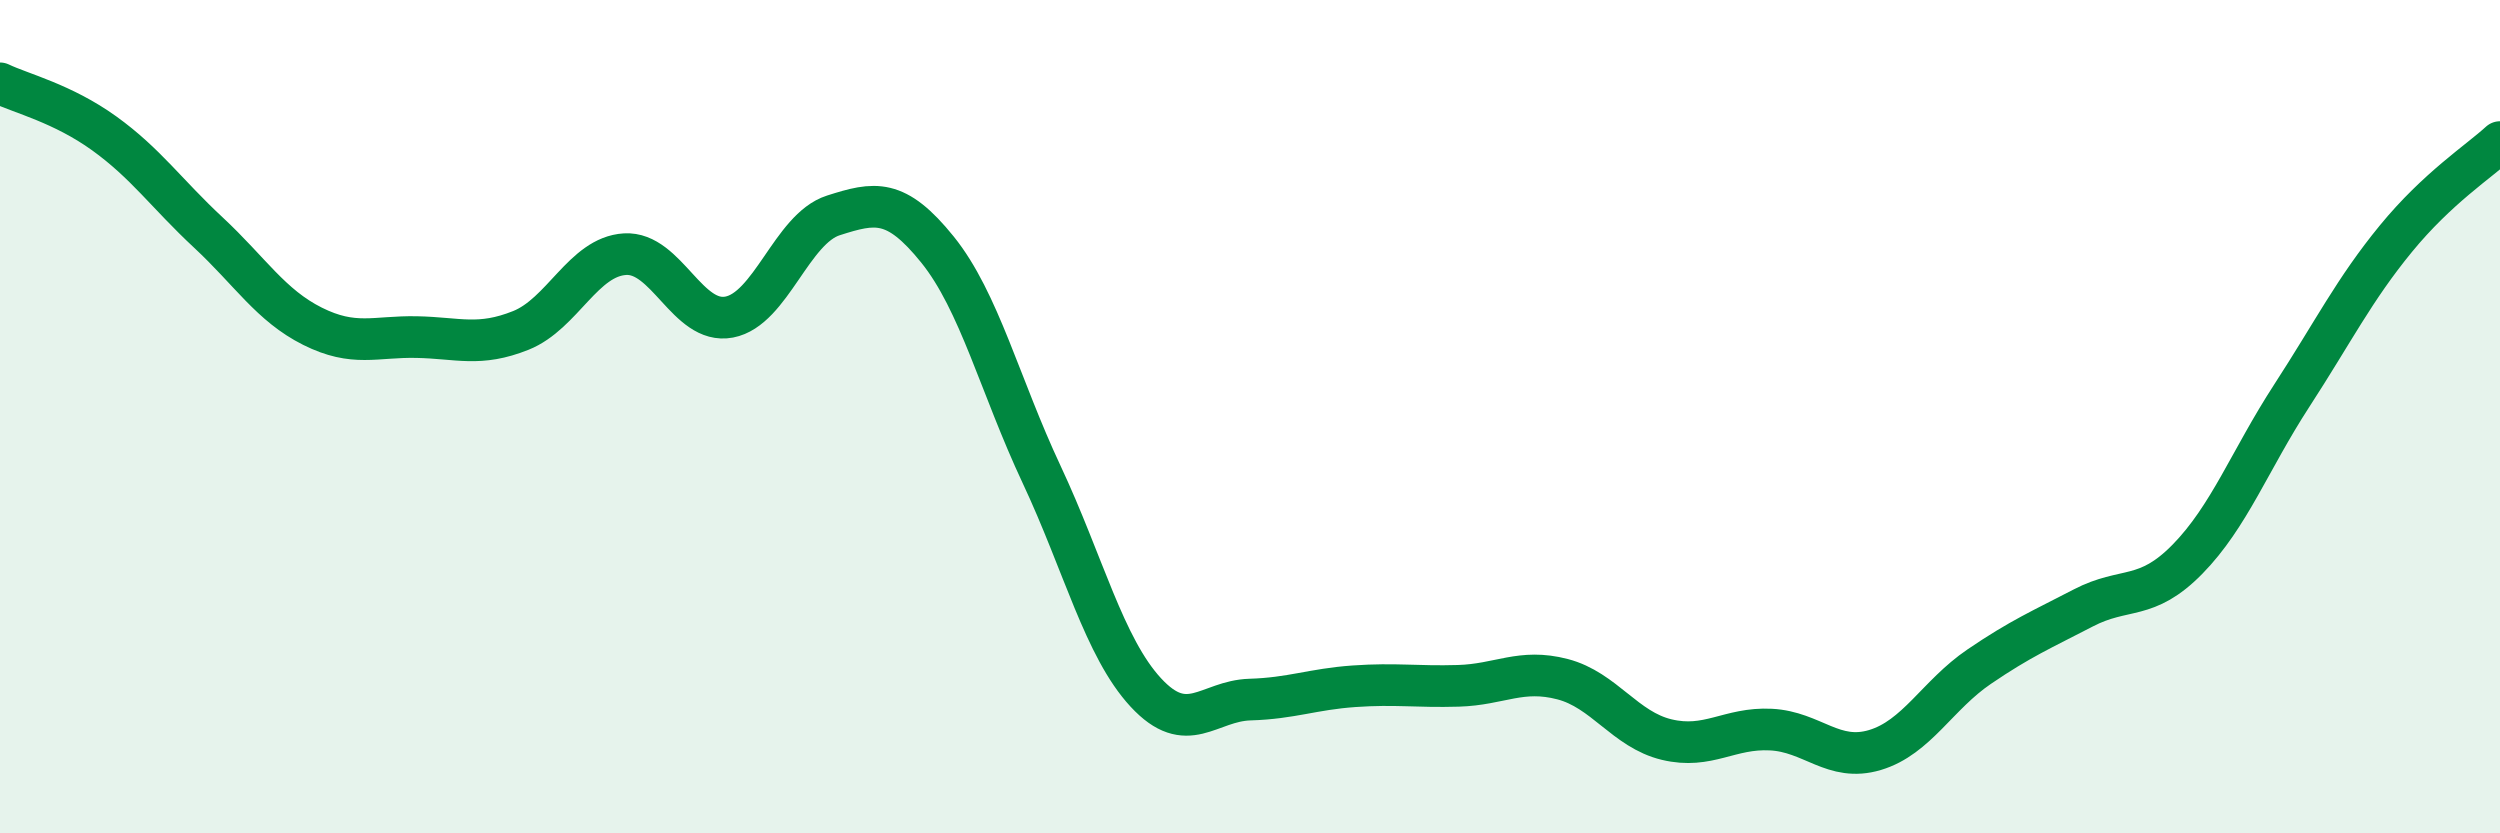
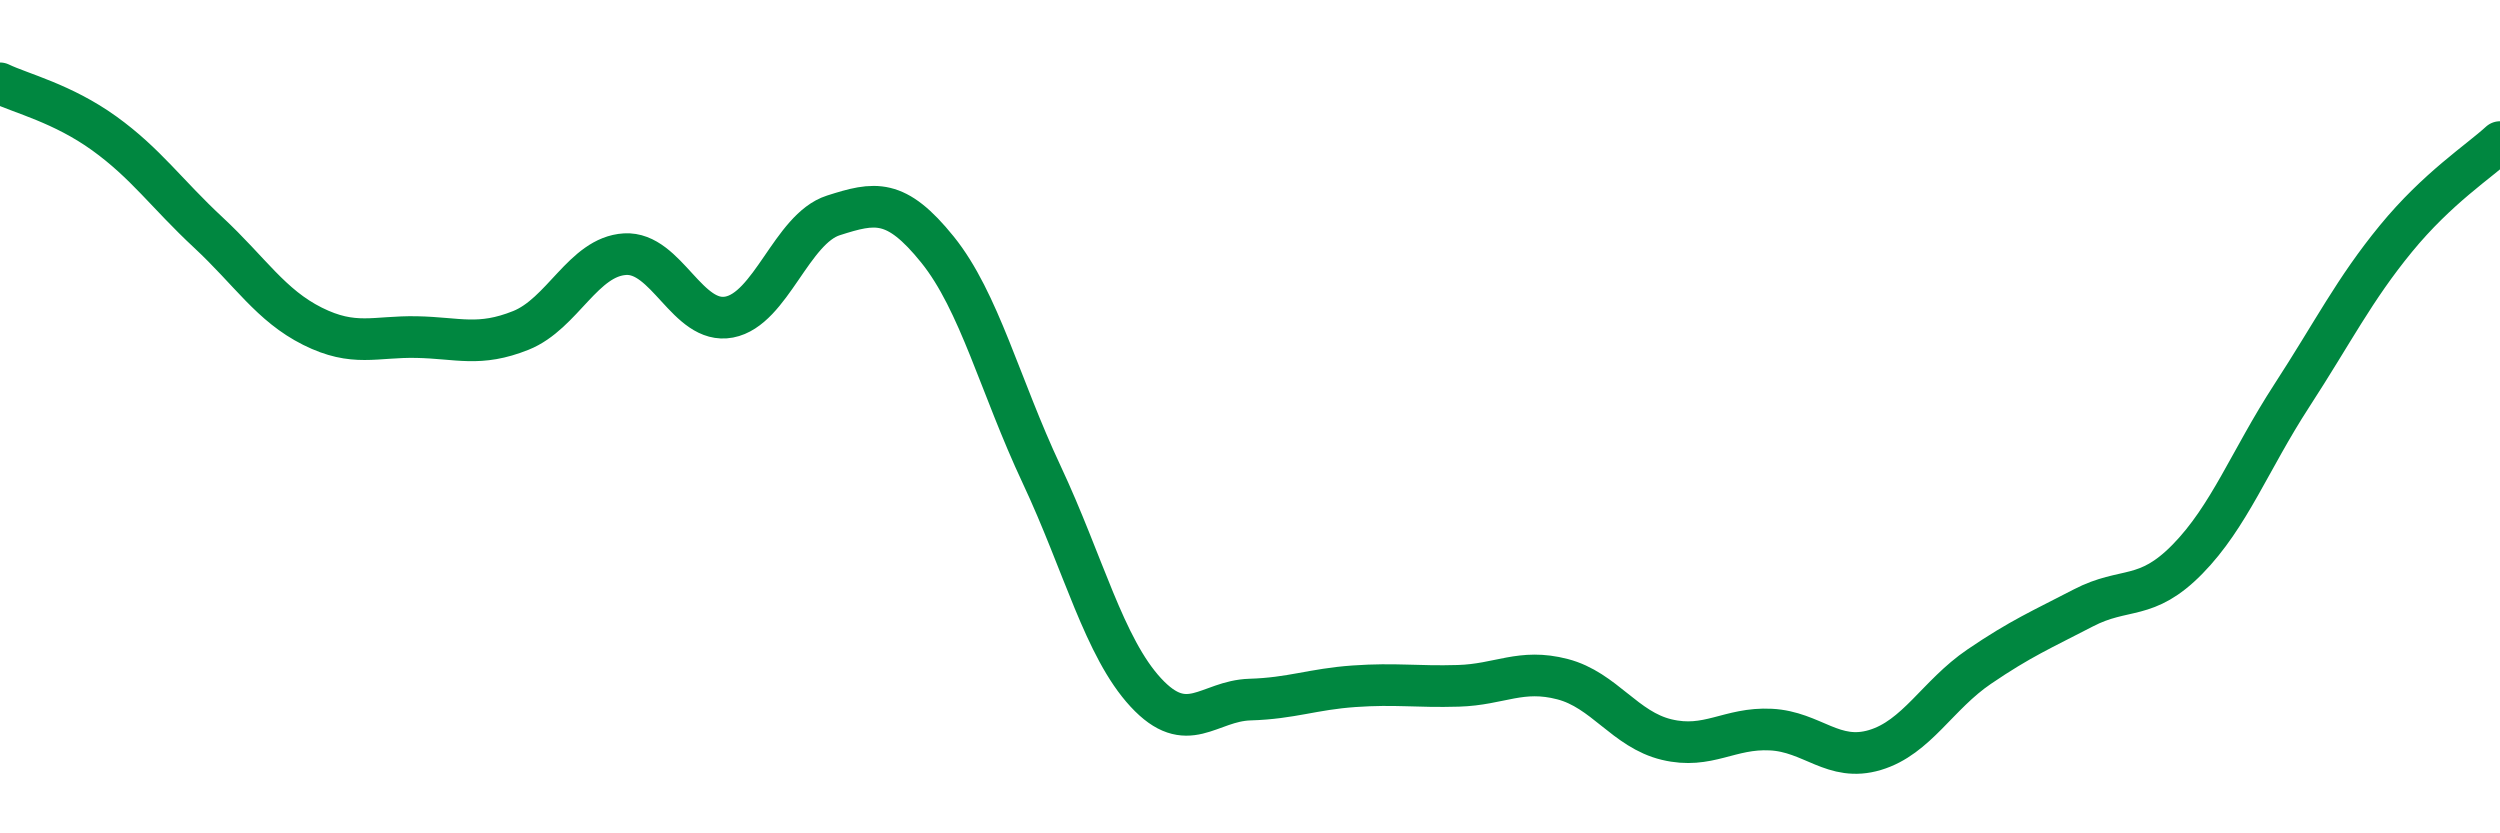
<svg xmlns="http://www.w3.org/2000/svg" width="60" height="20" viewBox="0 0 60 20">
-   <path d="M 0,2 C 0.5,2.24 1.5,2.48 2.5,3.2 C 3.5,3.92 4,4.65 5,5.58 C 6,6.51 6.5,7.33 7.5,7.83 C 8.5,8.33 9,8.07 10,8.09 C 11,8.11 11.5,8.33 12.5,7.93 C 13.5,7.53 14,6.16 15,6.1 C 16,6.04 16.5,7.8 17.5,7.61 C 18.5,7.42 19,5.49 20,5.17 C 21,4.85 21.5,4.75 22.5,5.99 C 23.5,7.23 24,9.26 25,11.39 C 26,13.52 26.5,15.54 27.5,16.62 C 28.5,17.7 29,16.82 30,16.79 C 31,16.76 31.5,16.54 32.5,16.47 C 33.5,16.4 34,16.49 35,16.46 C 36,16.43 36.5,16.04 37.5,16.3 C 38.5,16.56 39,17.51 40,17.75 C 41,17.99 41.5,17.46 42.5,17.51 C 43.5,17.56 44,18.3 45,18 C 46,17.7 46.5,16.68 47.5,16 C 48.5,15.32 49,15.11 50,14.59 C 51,14.07 51.5,14.44 52.5,13.42 C 53.5,12.4 54,11.04 55,9.5 C 56,7.96 56.5,6.95 57.5,5.73 C 58.5,4.51 59.5,3.87 60,3.41L60 20L0 20Z" fill="#008740" opacity="0.1" stroke-linecap="round" stroke-linejoin="round" />
  <path d="M 0,2 C 0.5,2.24 1.5,2.48 2.5,3.2 C 3.5,3.92 4,4.65 5,5.58 C 6,6.51 6.5,7.33 7.5,7.83 C 8.5,8.33 9,8.07 10,8.09 C 11,8.11 11.5,8.33 12.5,7.93 C 13.5,7.53 14,6.16 15,6.1 C 16,6.04 16.5,7.8 17.5,7.61 C 18.5,7.42 19,5.49 20,5.17 C 21,4.85 21.5,4.75 22.5,5.99 C 23.5,7.23 24,9.26 25,11.39 C 26,13.52 26.5,15.54 27.5,16.62 C 28.5,17.7 29,16.82 30,16.79 C 31,16.76 31.5,16.54 32.5,16.47 C 33.5,16.4 34,16.49 35,16.46 C 36,16.43 36.5,16.04 37.5,16.3 C 38.5,16.56 39,17.51 40,17.75 C 41,17.99 41.5,17.46 42.5,17.51 C 43.5,17.56 44,18.3 45,18 C 46,17.7 46.5,16.68 47.5,16 C 48.5,15.32 49,15.11 50,14.59 C 51,14.07 51.5,14.44 52.5,13.42 C 53.5,12.4 54,11.04 55,9.5 C 56,7.96 56.5,6.95 57.5,5.73 C 58.5,4.51 59.5,3.87 60,3.41" stroke="#008740" stroke-width="1" fill="none" stroke-linecap="round" stroke-linejoin="round" />
</svg>